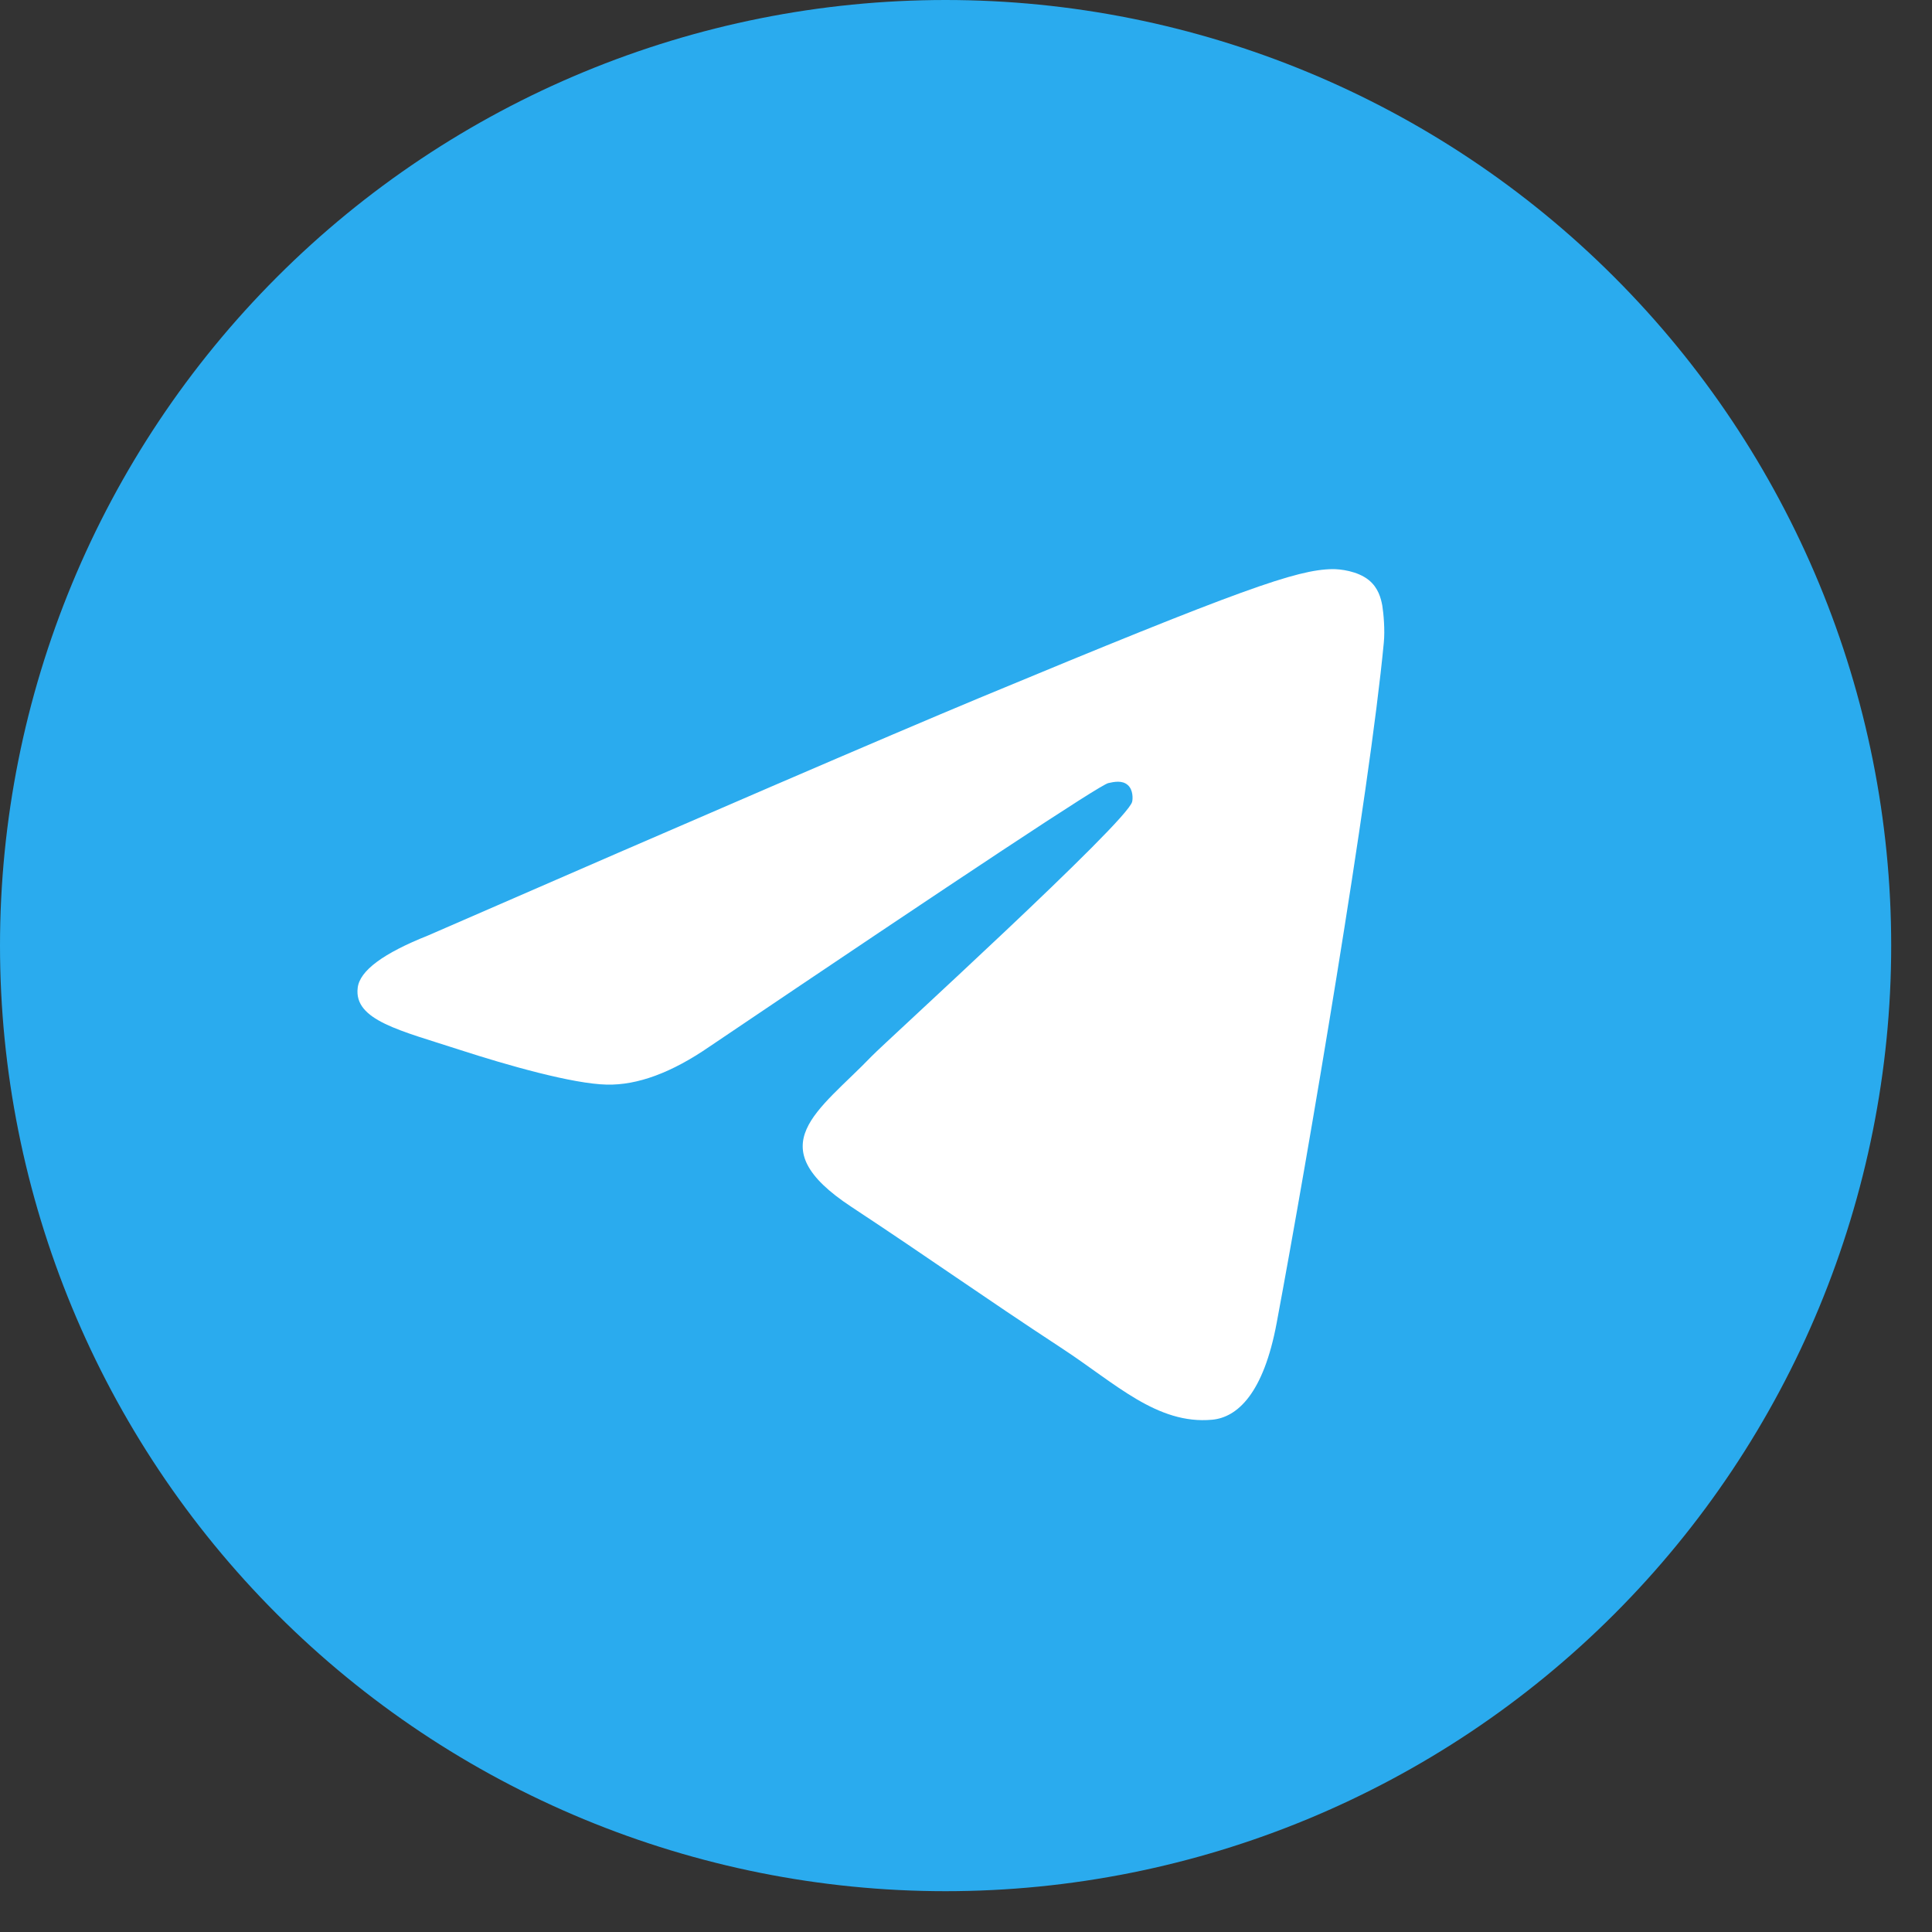
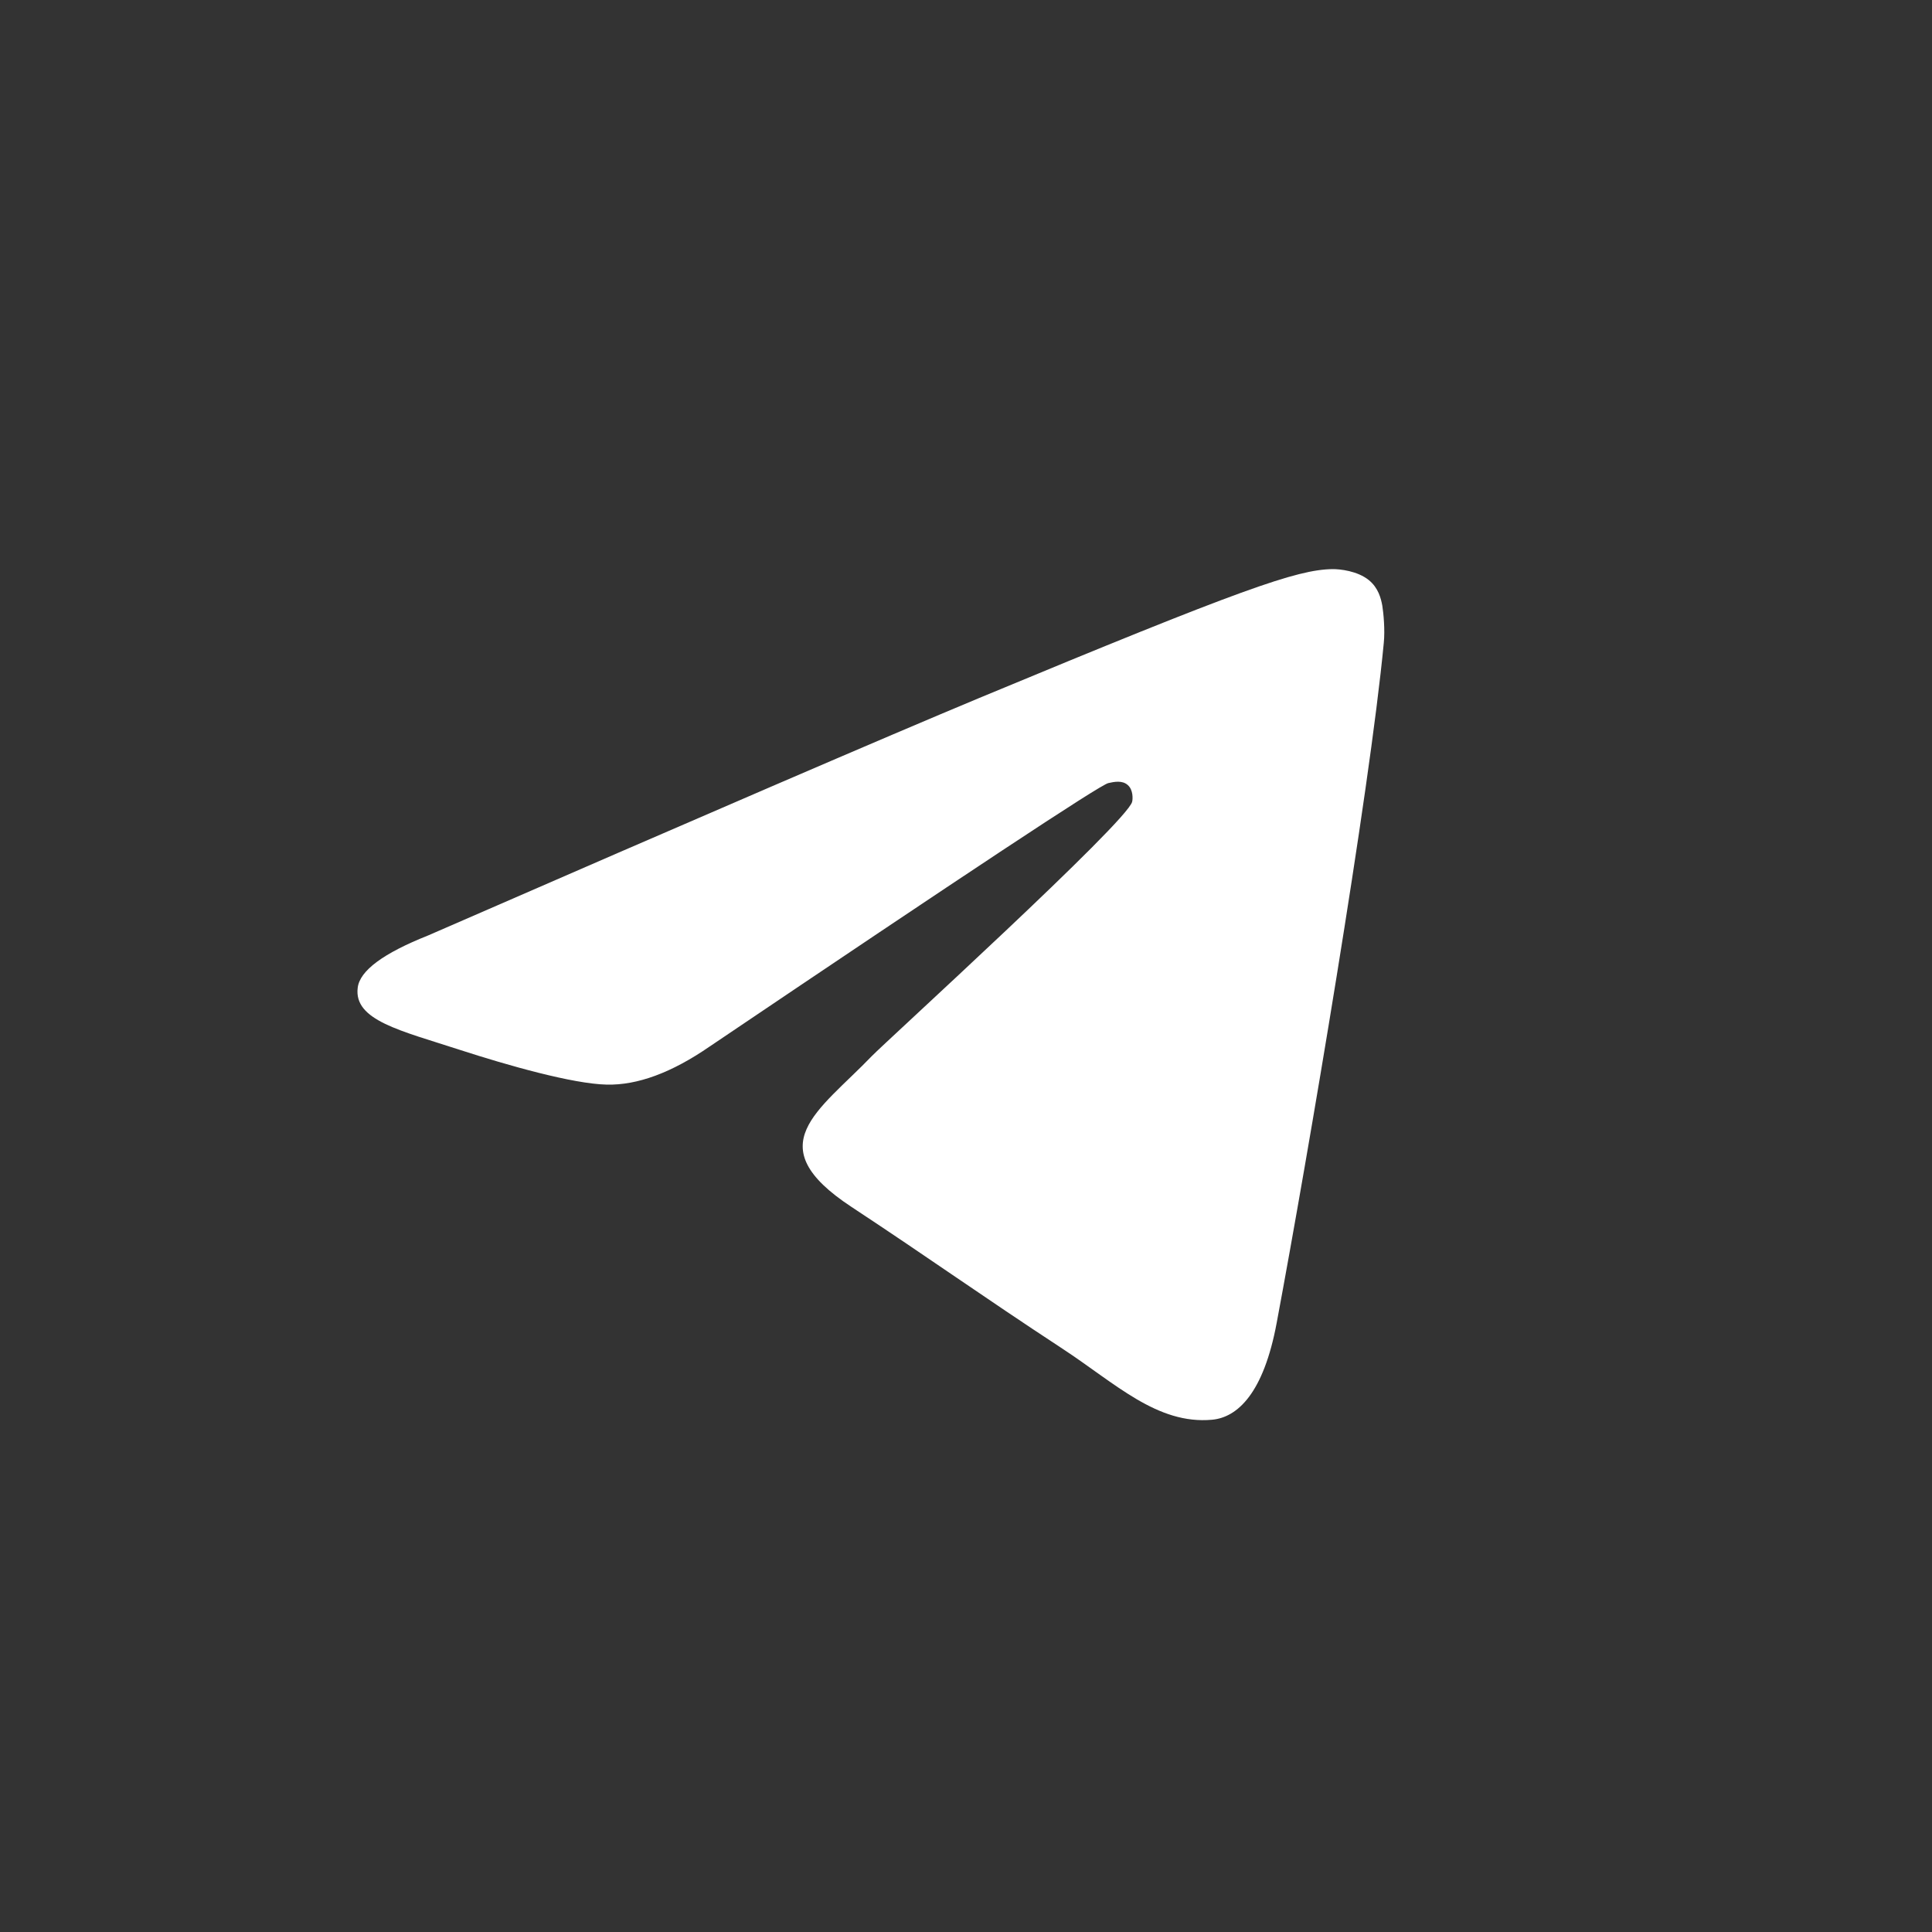
<svg xmlns="http://www.w3.org/2000/svg" width="33" height="33" viewBox="0 0 33 33" fill="none">
  <rect x="0" y="0" width="33" height="33" fill="#333333" stroke="none" />
-   <path d="M16.151 0C11.869 0 7.758 1.703 4.732 4.731C1.703 7.76 0.001 11.868 0 16.151C0 20.433 1.703 24.544 4.732 27.572C7.758 30.6 11.869 32.303 16.151 32.303C20.434 32.303 24.545 30.6 27.571 27.572C30.599 24.544 32.303 20.433 32.303 16.151C32.303 11.869 30.599 7.758 27.571 4.731C24.545 1.703 20.434 0 16.151 0Z" fill="url(#paint0_linear_329_9)" />
  <path d="M7.311 15.979C12.02 13.927 15.159 12.575 16.729 11.921C21.216 10.056 22.147 9.732 22.755 9.721C22.889 9.719 23.187 9.752 23.381 9.909C23.543 10.041 23.588 10.22 23.611 10.346C23.631 10.472 23.659 10.758 23.636 10.982C23.394 13.536 22.342 19.733 21.807 22.594C21.582 23.804 21.135 24.21 20.704 24.25C19.765 24.336 19.053 23.63 18.145 23.035C16.724 22.103 15.921 21.523 14.541 20.613C12.946 19.563 13.981 18.985 14.889 18.041C15.127 17.794 19.26 14.035 19.338 13.694C19.349 13.652 19.359 13.492 19.263 13.409C19.169 13.325 19.031 13.353 18.93 13.376C18.786 13.409 16.517 14.909 12.116 17.879C11.472 18.322 10.889 18.538 10.364 18.526C9.789 18.514 8.679 18.2 7.853 17.932C6.844 17.603 6.039 17.429 6.11 16.871C6.145 16.58 6.546 16.283 7.311 15.979Z" fill="white" />
  <defs>
    <linearGradient id="paint0_linear_329_9" x1="1615.13" y1="0" x2="1615.13" y2="3230.25" gradientUnits="userSpaceOnUse">
      <stop stop-color="#2AABEE" />
      <stop offset="1" stop-color="#229ED9" />
    </linearGradient>
  </defs>
</svg>